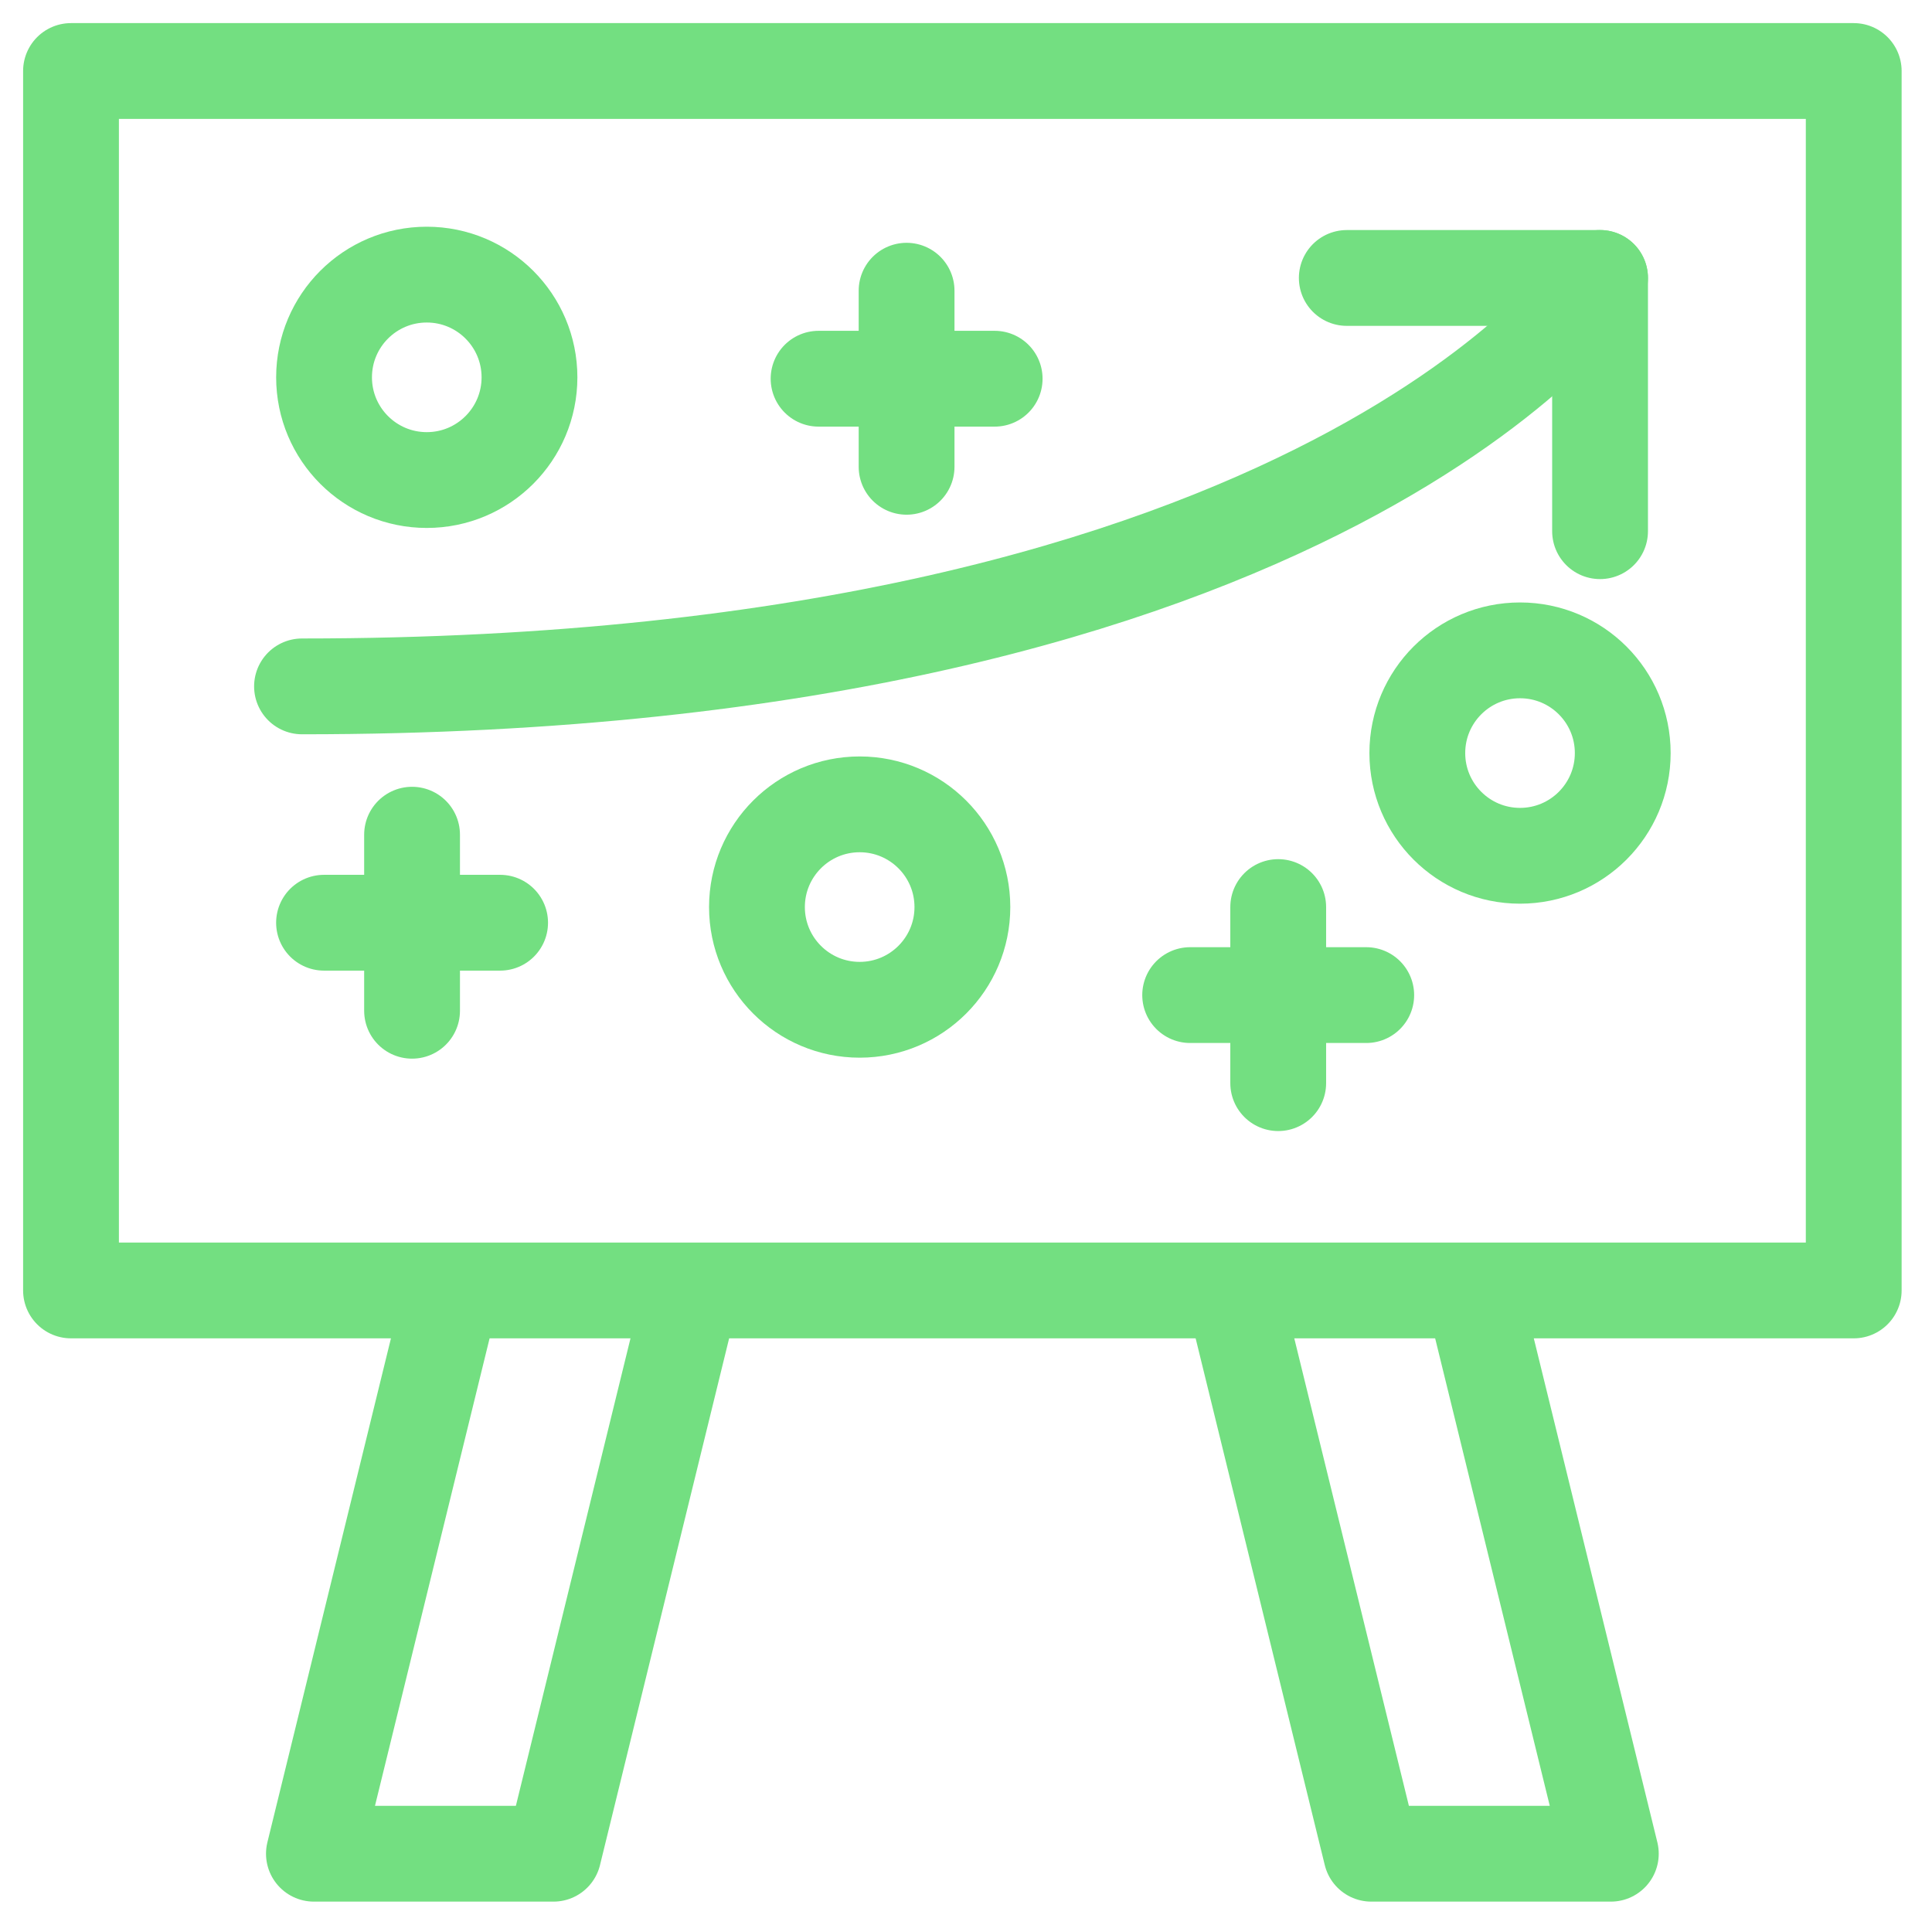
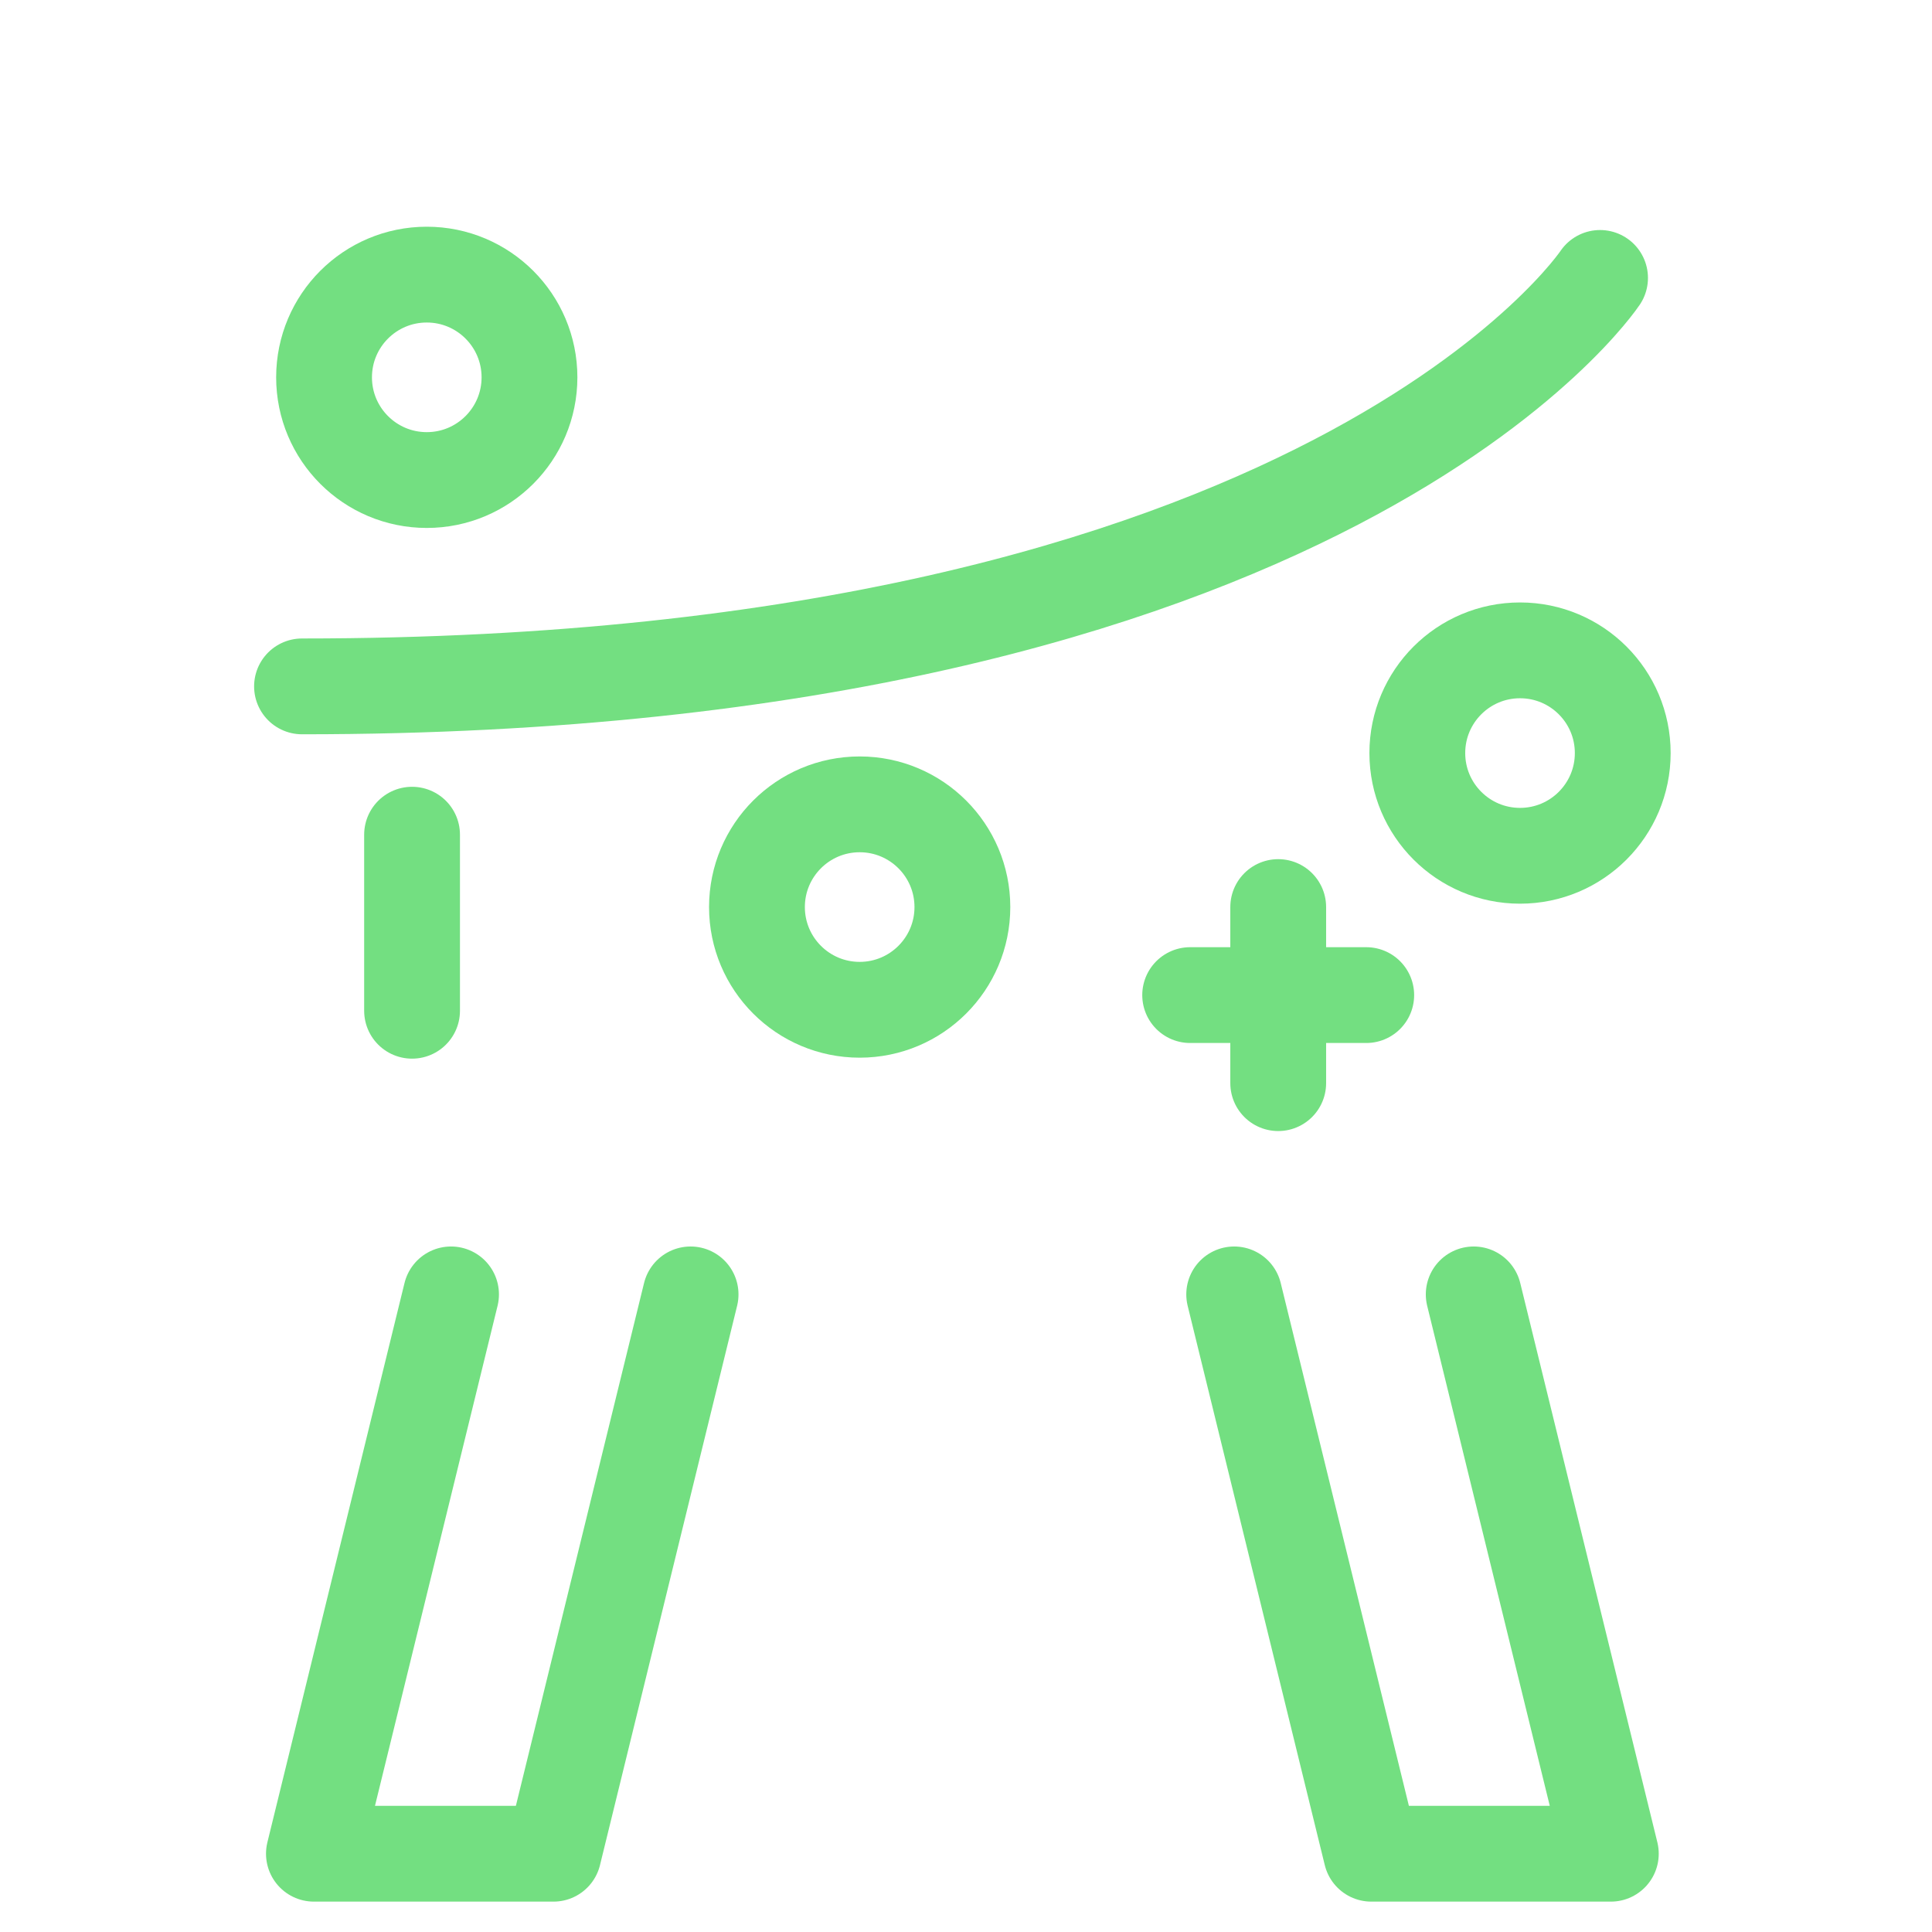
<svg xmlns="http://www.w3.org/2000/svg" width="85px" height="85px" viewBox="0 0 85 85" version="1.1">
  <title>upskill talent</title>
  <desc>Created with Sketch.</desc>
  <g id="Page-1" stroke="none" stroke-width="1" fill="none" fill-rule="evenodd" stroke-linecap="round" stroke-linejoin="round">
    <g id="Quantified" transform="translate(-33, -27)" stroke="#73DF81" stroke-width="4.215">
      <g id="upskill-talent" transform="translate(36, 30)">
-         <rect id="Rectangle_349" x="0.124" y="0.124" width="78.432" height="53.65" />
        <polyline id="Path_812" points="27.383 53.948 21.35 78.556 10.811 78.556 16.844 53.948" />
        <polyline id="Path_813" points="51.299 53.948 57.332 78.556 67.87 78.556 61.837 53.948" />
-         <polyline id="Path_814" points="67.396 20.37 67.396 9.229 56.253 9.229" />
        <path d="M67.396,9.228 C67.396,9.228 55.448,27.198 10.287,27.198" id="Path_815" />
        <path d="M15.129,33.723 L15.129,41.469" id="Line_17" />
-         <path d="M19.003,37.596 L11.256,37.596" id="Line_18" />
        <path d="M53.236,36.907 L53.236,44.654" id="Line_19" />
        <path d="M57.109,40.78 L49.362,40.78" id="Line_20" />
-         <path d="M36.886,9.79 L36.886,17.537" id="Line_21" />
-         <path d="M40.761,13.662 L33.014,13.662" id="Line_22" />
        <circle id="Ellipse_993" cx="63.875" cy="30.132" r="4.519" />
        <circle id="Ellipse_994" cx="34.822" cy="36.907" r="4.519" />
        <circle id="Ellipse_995" cx="15.776" cy="13.601" r="4.519" />
      </g>
    </g>
  </g>
</svg>